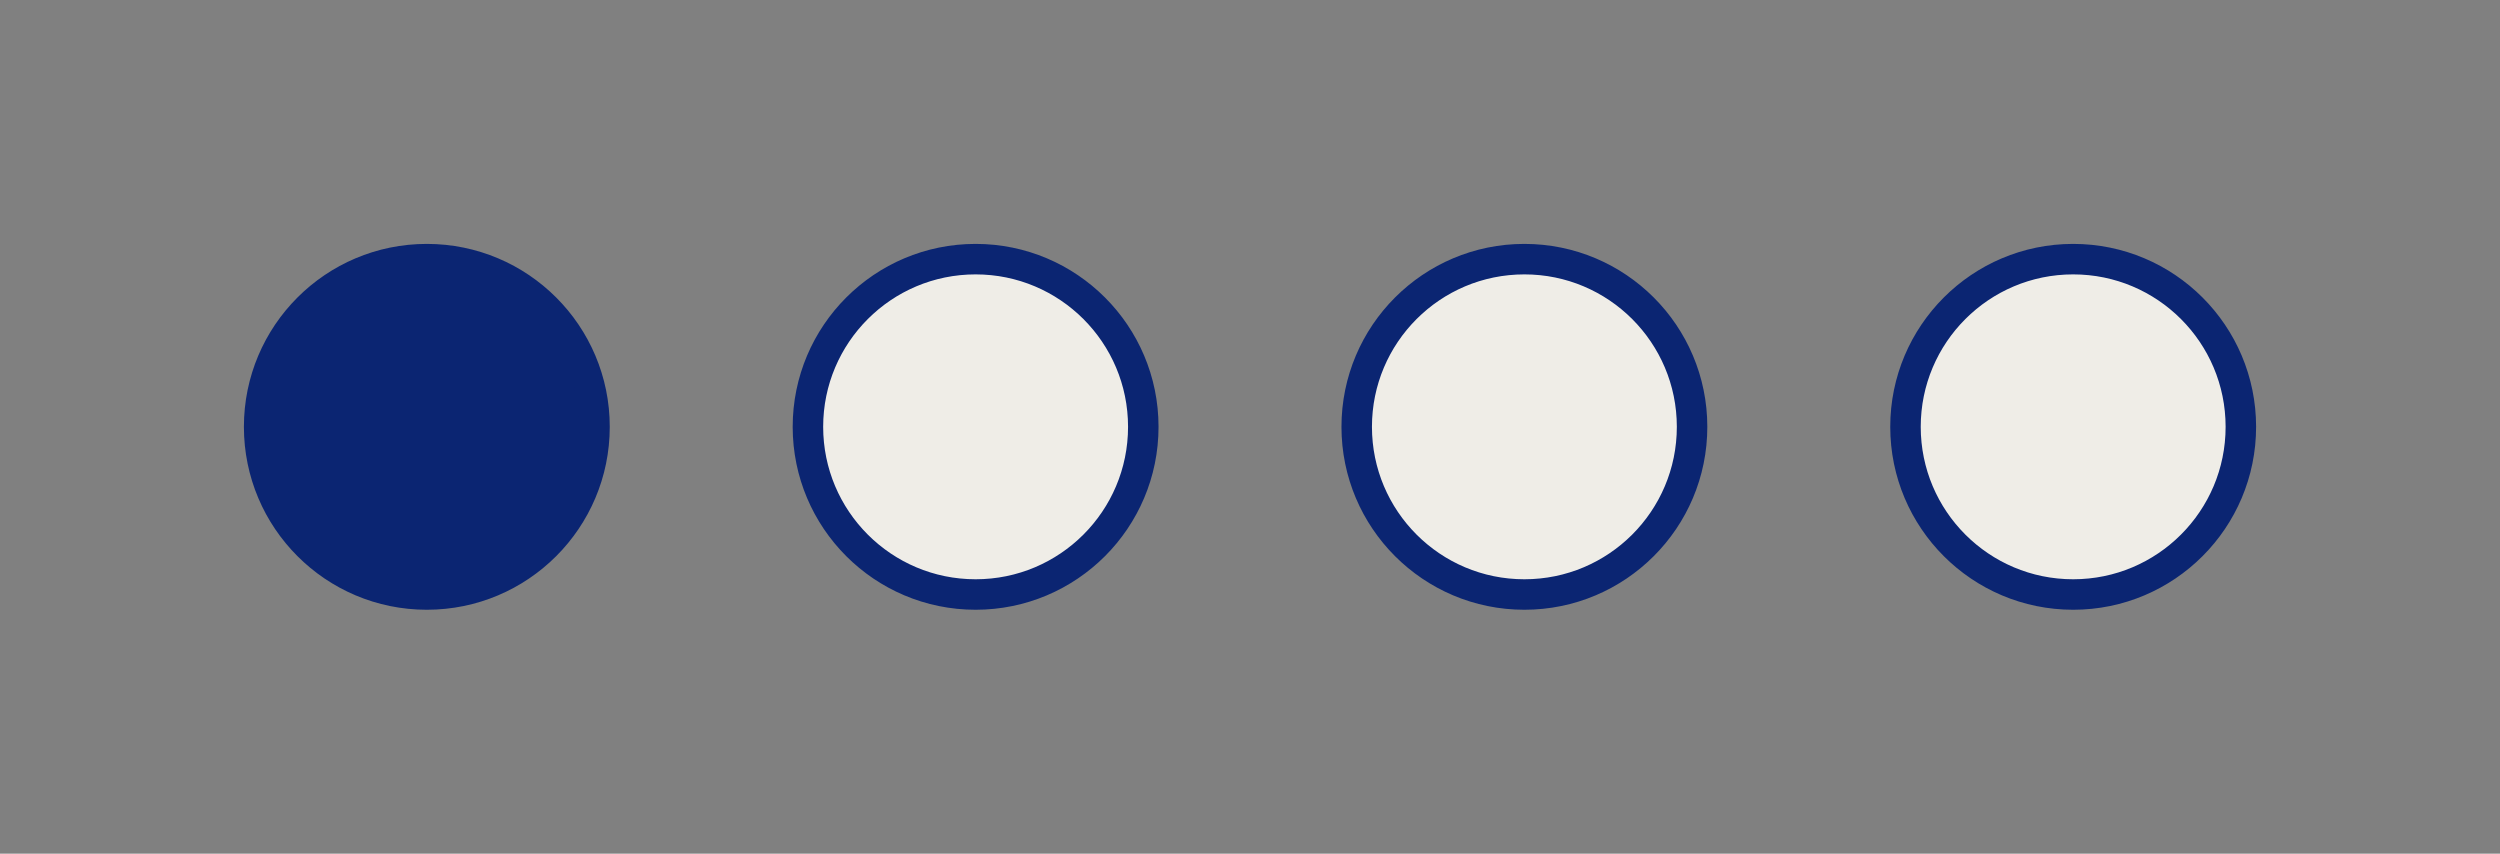
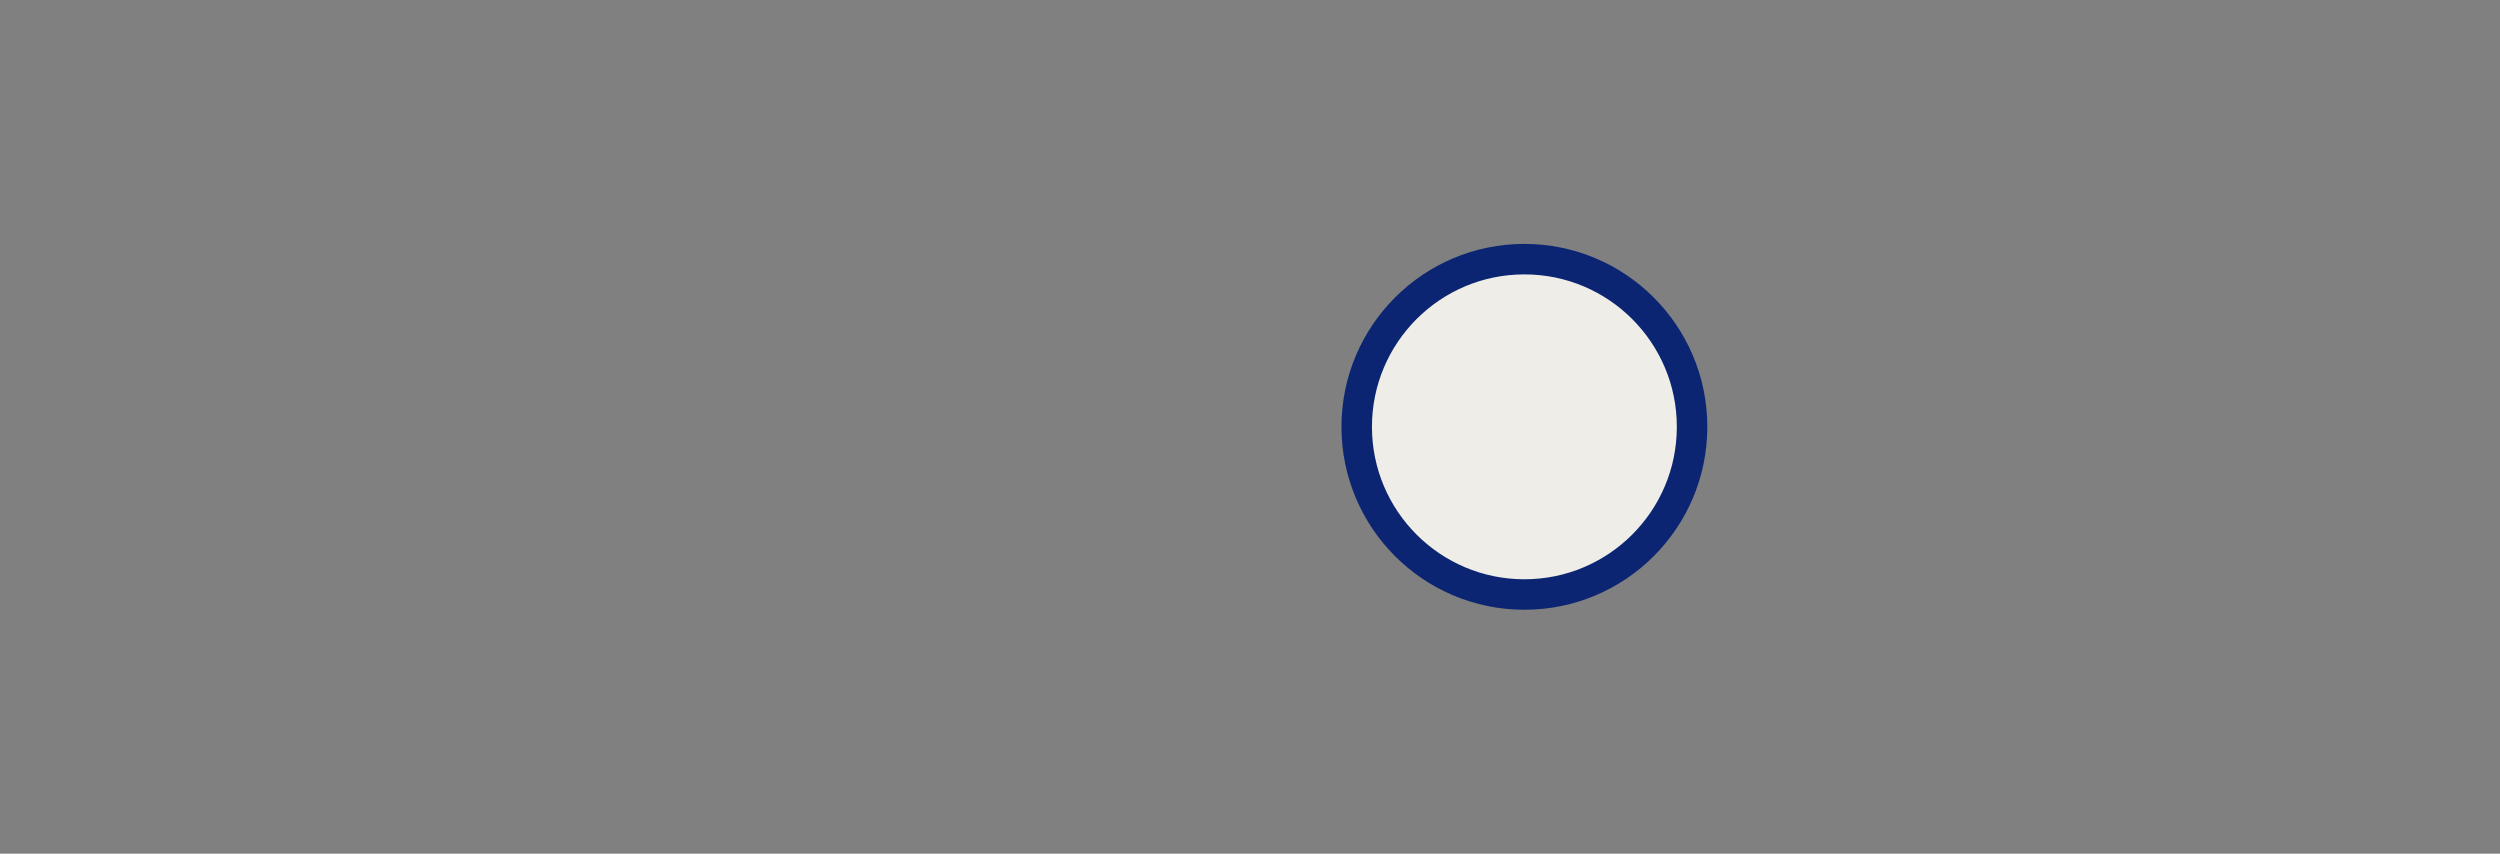
<svg xmlns="http://www.w3.org/2000/svg" width="82" height="28" viewBox="0 0 82 28" fill="none">
  <rect x="0" y="0" width="82" height="28" fill="#808080" stroke="none" />
-   <circle cx="14" cy="14" r="5.5" fill="#0B2572" stroke="#0B2572" />
-   <circle cx="32" cy="14" r="5.5" fill="#EFEDE7" stroke="#0B2572" />
  <circle cx="50" cy="14" r="5.5" fill="#EFEDE7" stroke="#0B2572" />
-   <circle cx="68" cy="14" r="5.5" fill="#EFEDE7" stroke="#0B2572" />
</svg>